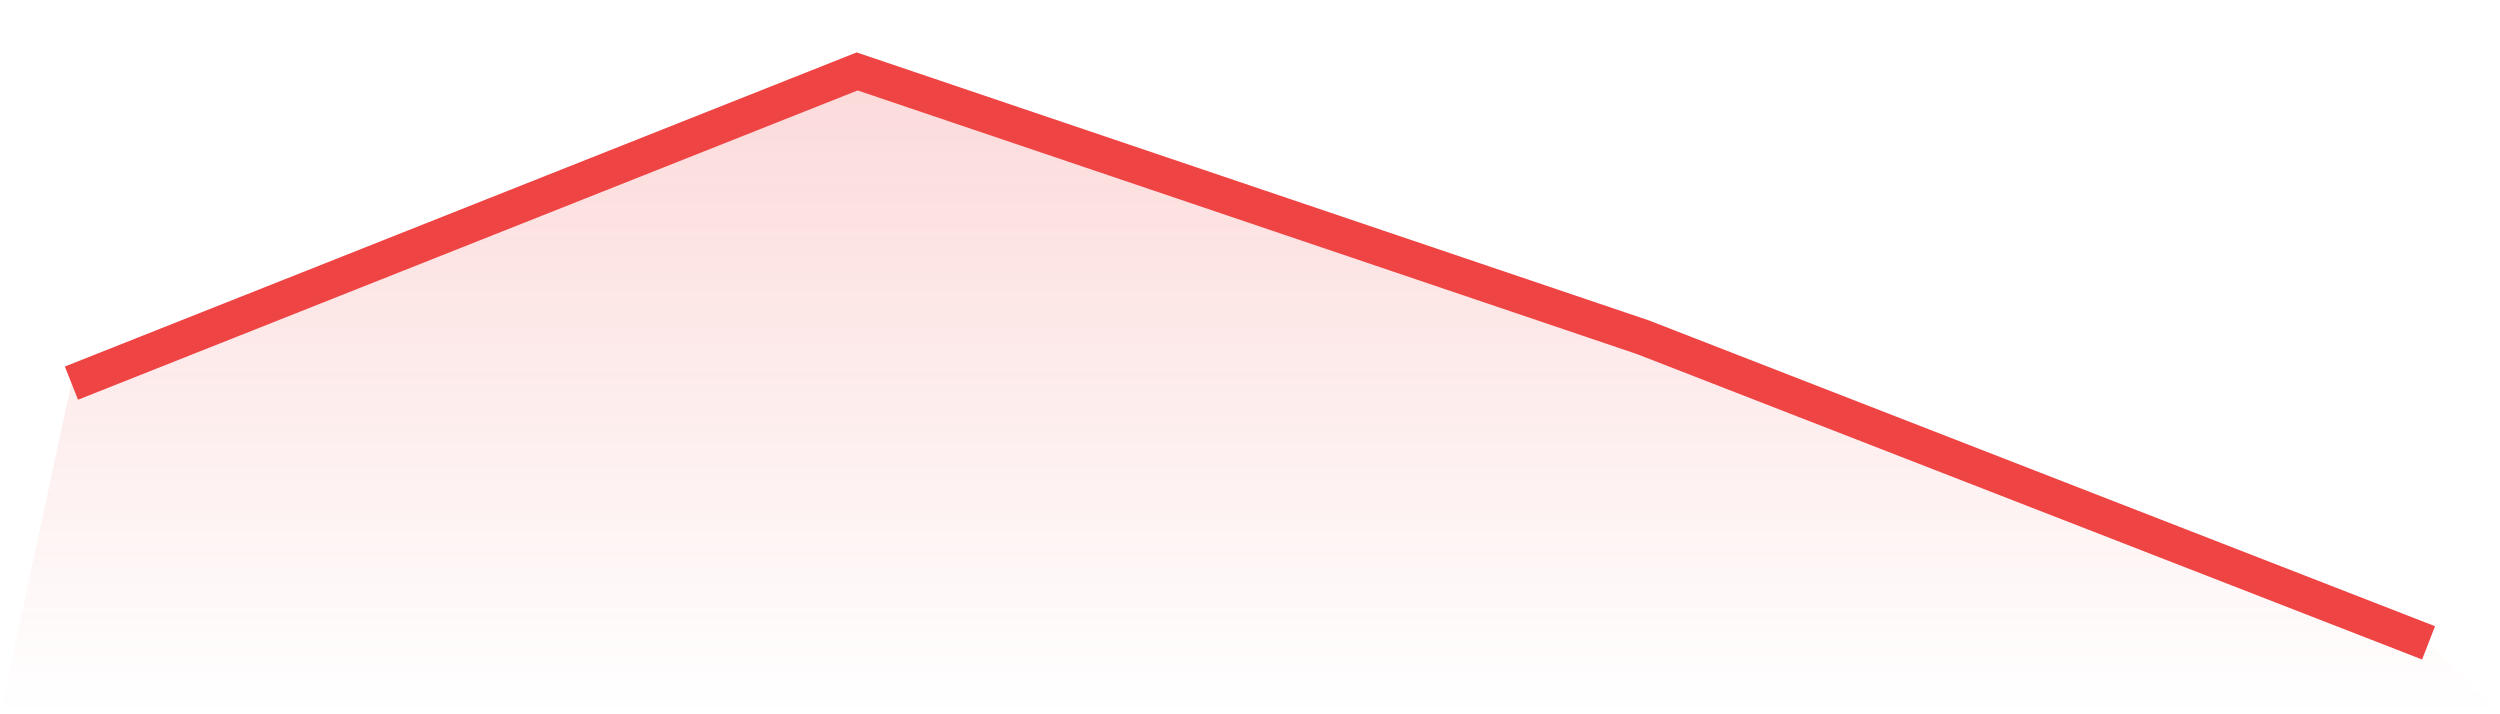
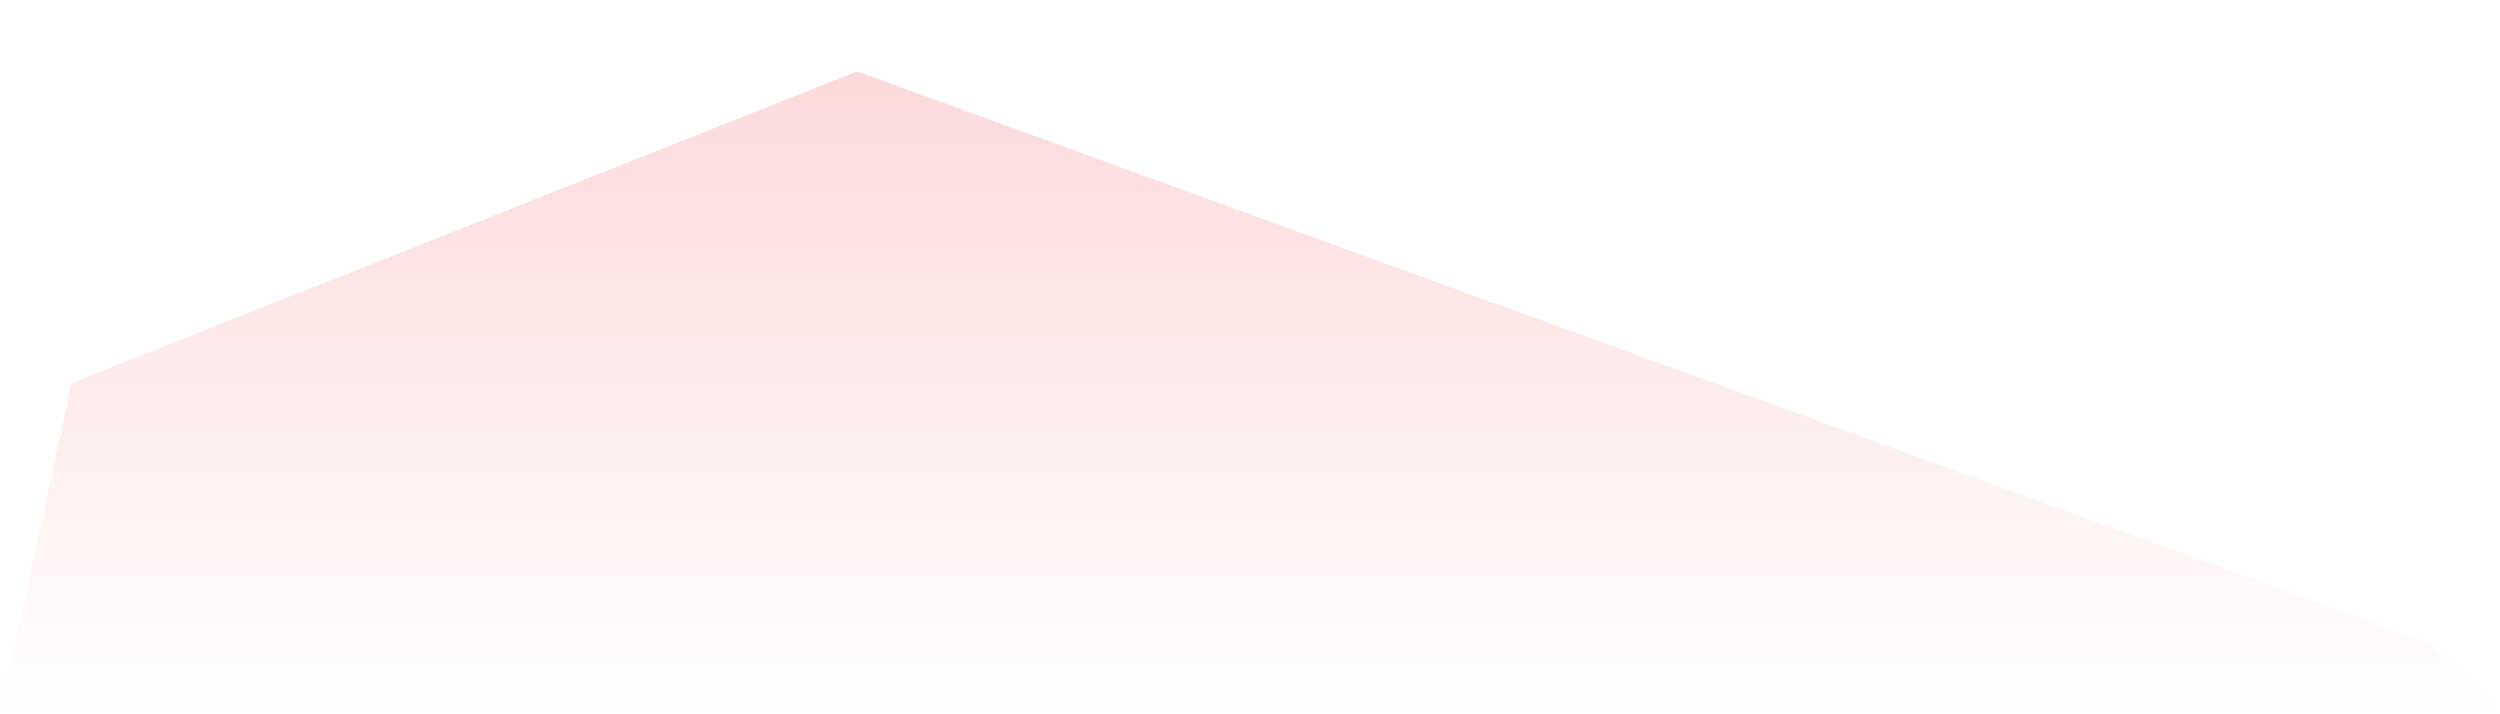
<svg xmlns="http://www.w3.org/2000/svg" viewBox="0 0 140 40">
  <defs>
    <linearGradient id="gradient" x1="0" x2="0" y1="0" y2="1">
      <stop offset="0%" stop-color="#ef4444" stop-opacity="0.2" />
      <stop offset="100%" stop-color="#ef4444" stop-opacity="0" />
    </linearGradient>
  </defs>
-   <path d="M4,21.455 L4,21.455 L48,4 L92,18.885 L136,36 L140,40 L0,40 z" fill="url(#gradient)" />
-   <path d="M4,21.455 L4,21.455 L48,4 L92,18.885 L136,36" fill="none" stroke="#ef4444" stroke-width="2" />
+   <path d="M4,21.455 L4,21.455 L48,4 L136,36 L140,40 L0,40 z" fill="url(#gradient)" />
</svg>